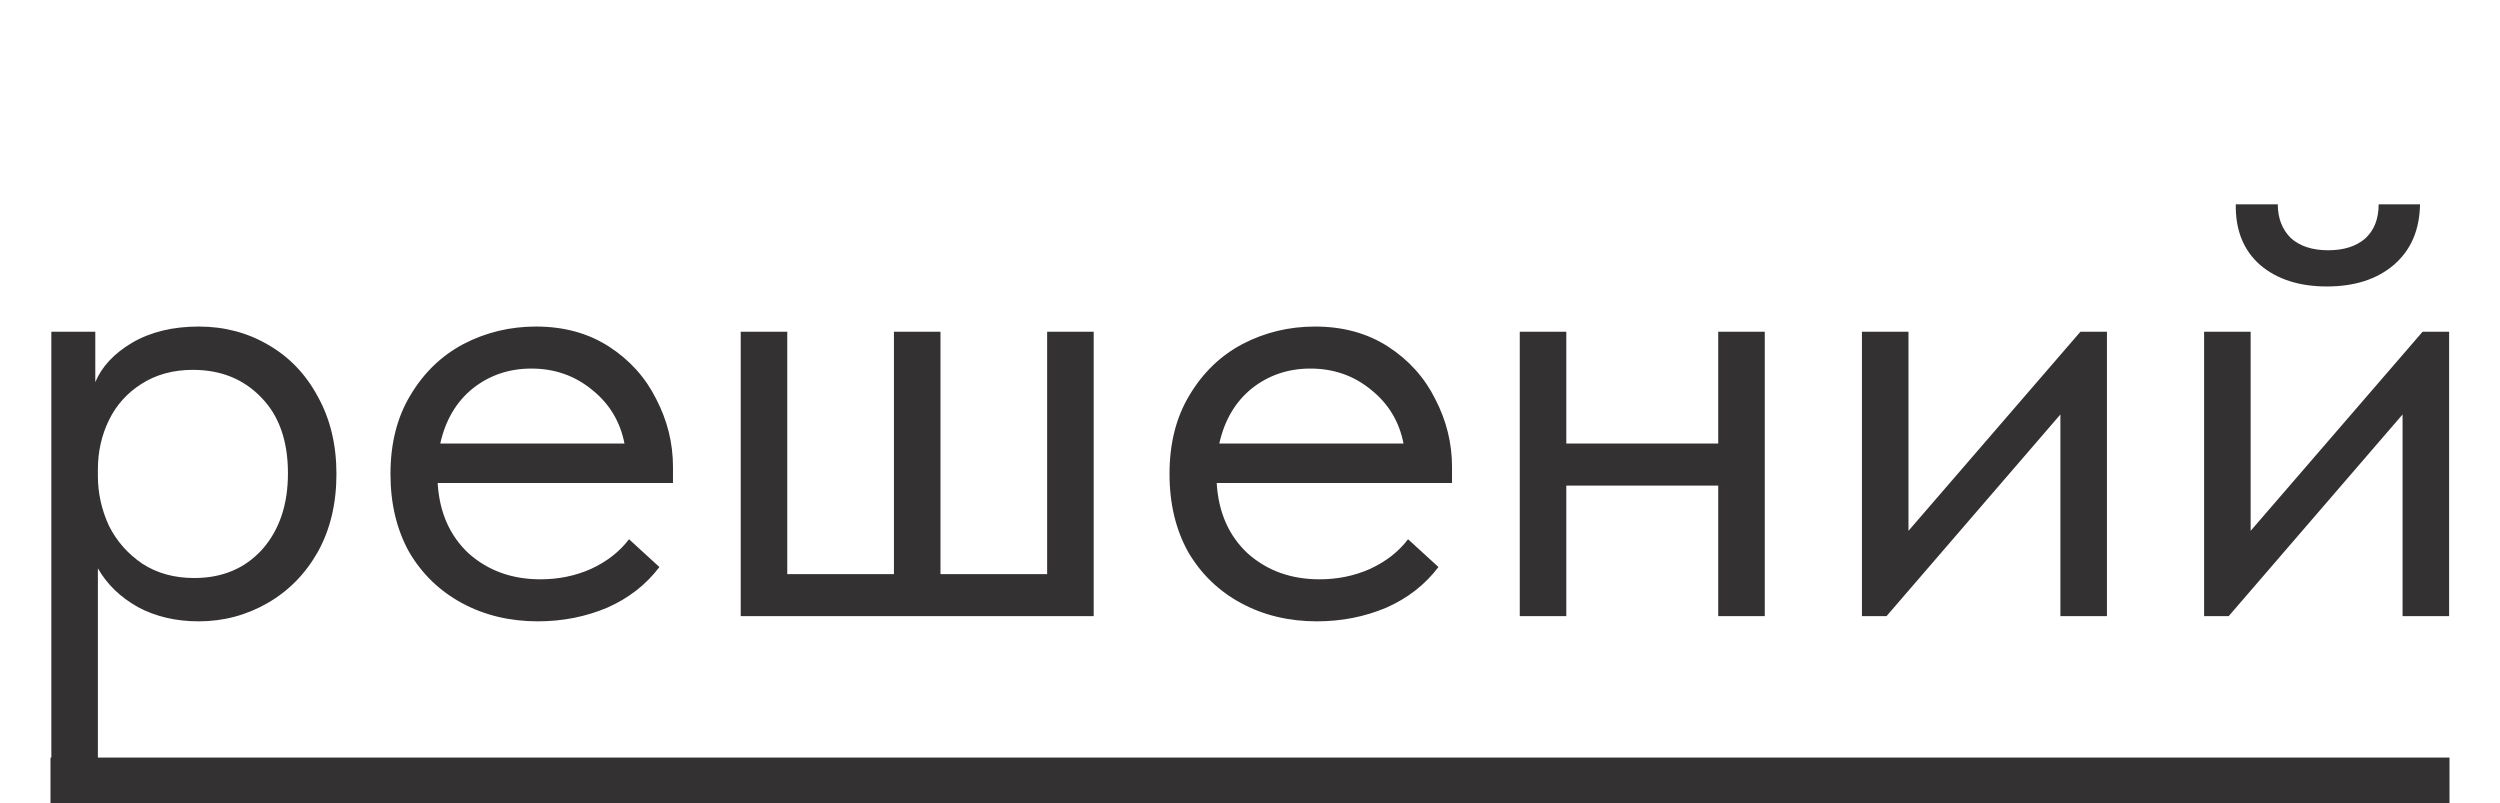
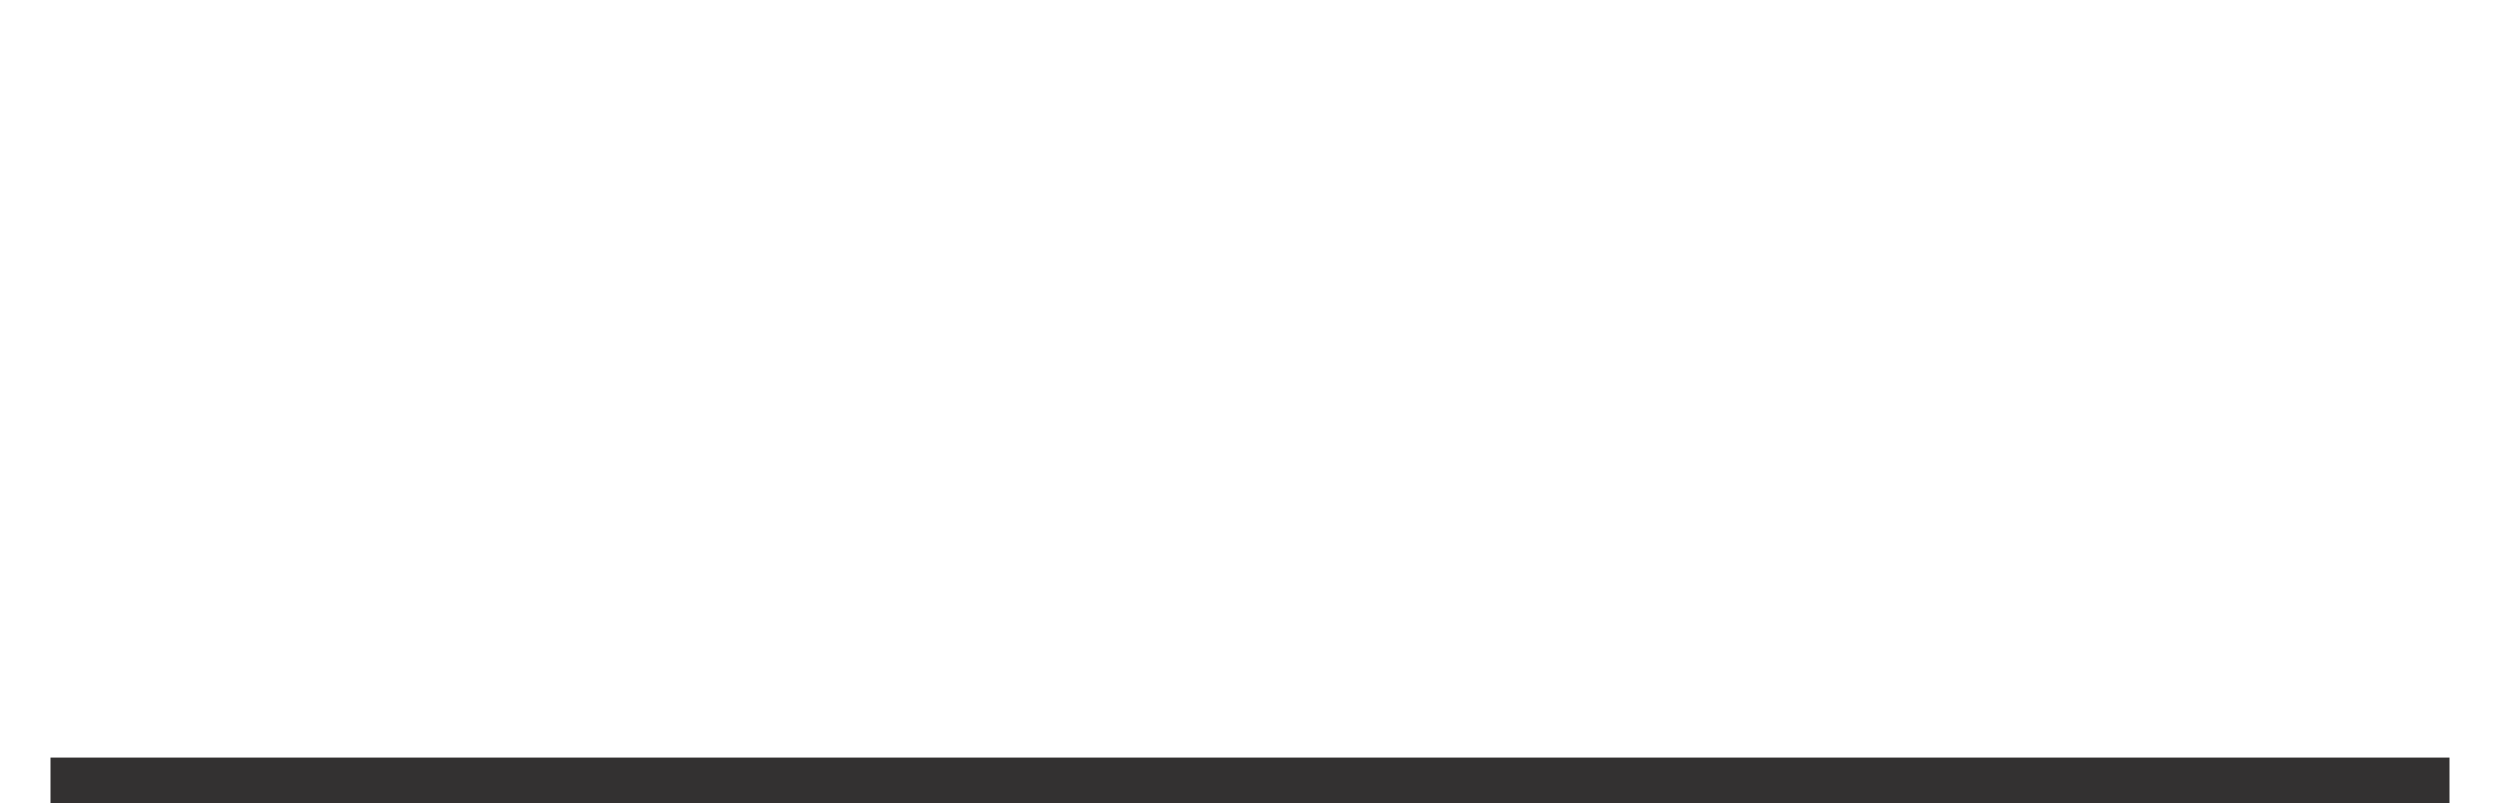
<svg xmlns="http://www.w3.org/2000/svg" width="495" height="159" viewBox="0 0 495 159" fill="none">
  <rect x="10" y="150" width="475" height="9" fill="#333131" />
-   <path d="M66.614 93.84C66.614 99.728 65.376 104.891 62.901 109.328C60.427 113.68 57.099 117.051 52.917 119.44C48.736 121.829 44.214 123.024 39.349 123.024C34.827 123.024 30.816 122.085 27.317 120.208C23.819 118.245 21.174 115.685 19.381 112.528V152.72H10.165V65.68H18.869V75.664C20.149 72.592 22.581 69.989 26.166 67.856C29.835 65.723 34.23 64.656 39.349 64.656C44.384 64.656 48.95 65.851 53.045 68.24C57.227 70.629 60.512 74.043 62.901 78.48C65.376 82.917 66.614 88.037 66.614 93.84ZM57.014 93.712C57.014 87.312 55.264 82.32 51.766 78.736C48.267 75.067 43.744 73.232 38.197 73.232C34.272 73.232 30.859 74.171 27.957 76.048C25.142 77.84 23.008 80.229 21.558 83.216C20.107 86.203 19.381 89.445 19.381 92.944V94.224C19.381 97.637 20.107 100.923 21.558 104.08C23.093 107.152 25.312 109.669 28.213 111.632C31.115 113.509 34.528 114.448 38.453 114.448C44 114.448 48.48 112.571 51.894 108.816C55.307 104.976 57.014 99.941 57.014 93.712ZM133.25 95.632H86.657C86.999 101.435 89.047 106.085 92.802 109.584C96.641 112.997 101.378 114.704 107.01 114.704C110.594 114.704 113.922 114.021 116.994 112.656C120.151 111.205 122.668 109.243 124.546 106.768L130.562 112.272C127.916 115.771 124.46 118.459 120.194 120.336C115.927 122.128 111.362 123.024 106.498 123.024C100.951 123.024 95.959 121.829 91.522 119.44C87.084 117.051 83.585 113.68 81.025 109.328C78.551 104.891 77.314 99.728 77.314 93.84C77.314 87.781 78.636 82.576 81.281 78.224C83.927 73.787 87.425 70.416 91.778 68.112C96.215 65.808 100.994 64.656 106.114 64.656C111.66 64.656 116.482 65.979 120.578 68.624C124.674 71.269 127.788 74.725 129.922 78.992C132.14 83.259 133.25 87.739 133.25 92.432V95.632ZM87.169 87.824H123.65C122.796 83.472 120.663 79.931 117.25 77.2C113.836 74.384 109.826 72.976 105.218 72.976C100.78 72.976 96.897 74.299 93.57 76.944C90.327 79.589 88.194 83.216 87.169 87.824ZM186.215 113.68H207.335V65.68H216.551V122H146.663V65.68H155.878V113.68H176.999V65.68H186.215V113.68ZM287.5 95.632H240.908C241.249 101.435 243.297 106.085 247.052 109.584C250.892 112.997 255.628 114.704 261.26 114.704C264.844 114.704 268.172 114.021 271.244 112.656C274.401 111.205 276.918 109.243 278.796 106.768L284.812 112.272C282.166 115.771 278.71 118.459 274.444 120.336C270.177 122.128 265.612 123.024 260.748 123.024C255.201 123.024 250.209 121.829 245.772 119.44C241.334 117.051 237.836 113.68 235.276 109.328C232.801 104.891 231.564 99.728 231.564 93.84C231.564 87.781 232.886 82.576 235.532 78.224C238.177 73.787 241.676 70.416 246.028 68.112C250.465 65.808 255.244 64.656 260.364 64.656C265.91 64.656 270.732 65.979 274.828 68.624C278.924 71.269 282.038 74.725 284.172 78.992C286.39 83.259 287.5 87.739 287.5 92.432V95.632ZM241.42 87.824H277.9C277.046 83.472 274.913 79.931 271.5 77.2C268.086 74.384 264.076 72.976 259.468 72.976C255.03 72.976 251.148 74.299 247.82 76.944C244.577 79.589 242.444 83.216 241.42 87.824ZM340.209 65.68H349.425V122H340.209V96.144H310.128V122H300.913V65.68H310.128V87.824H340.209V65.68ZM377.878 105.104L411.927 65.68H417.175V122H407.959V82.064L373.527 122H368.663V65.68H377.878V105.104ZM445.628 105.104L479.677 65.68H484.925V122H475.709V82.064L441.277 122H436.413V65.68H445.628V105.104ZM442.685 40.464H451.005C451.005 43.195 451.858 45.413 453.565 47.12C455.357 48.741 457.831 49.552 460.989 49.552C464.061 49.552 466.493 48.784 468.285 47.248C470.077 45.627 470.973 43.365 470.973 40.464H479.165C479.079 45.584 477.33 49.595 473.917 52.496C470.589 55.312 466.194 56.72 460.733 56.72C455.271 56.72 450.877 55.312 447.549 52.496C444.221 49.595 442.599 45.584 442.685 40.464Z" fill="#333131" />
</svg>